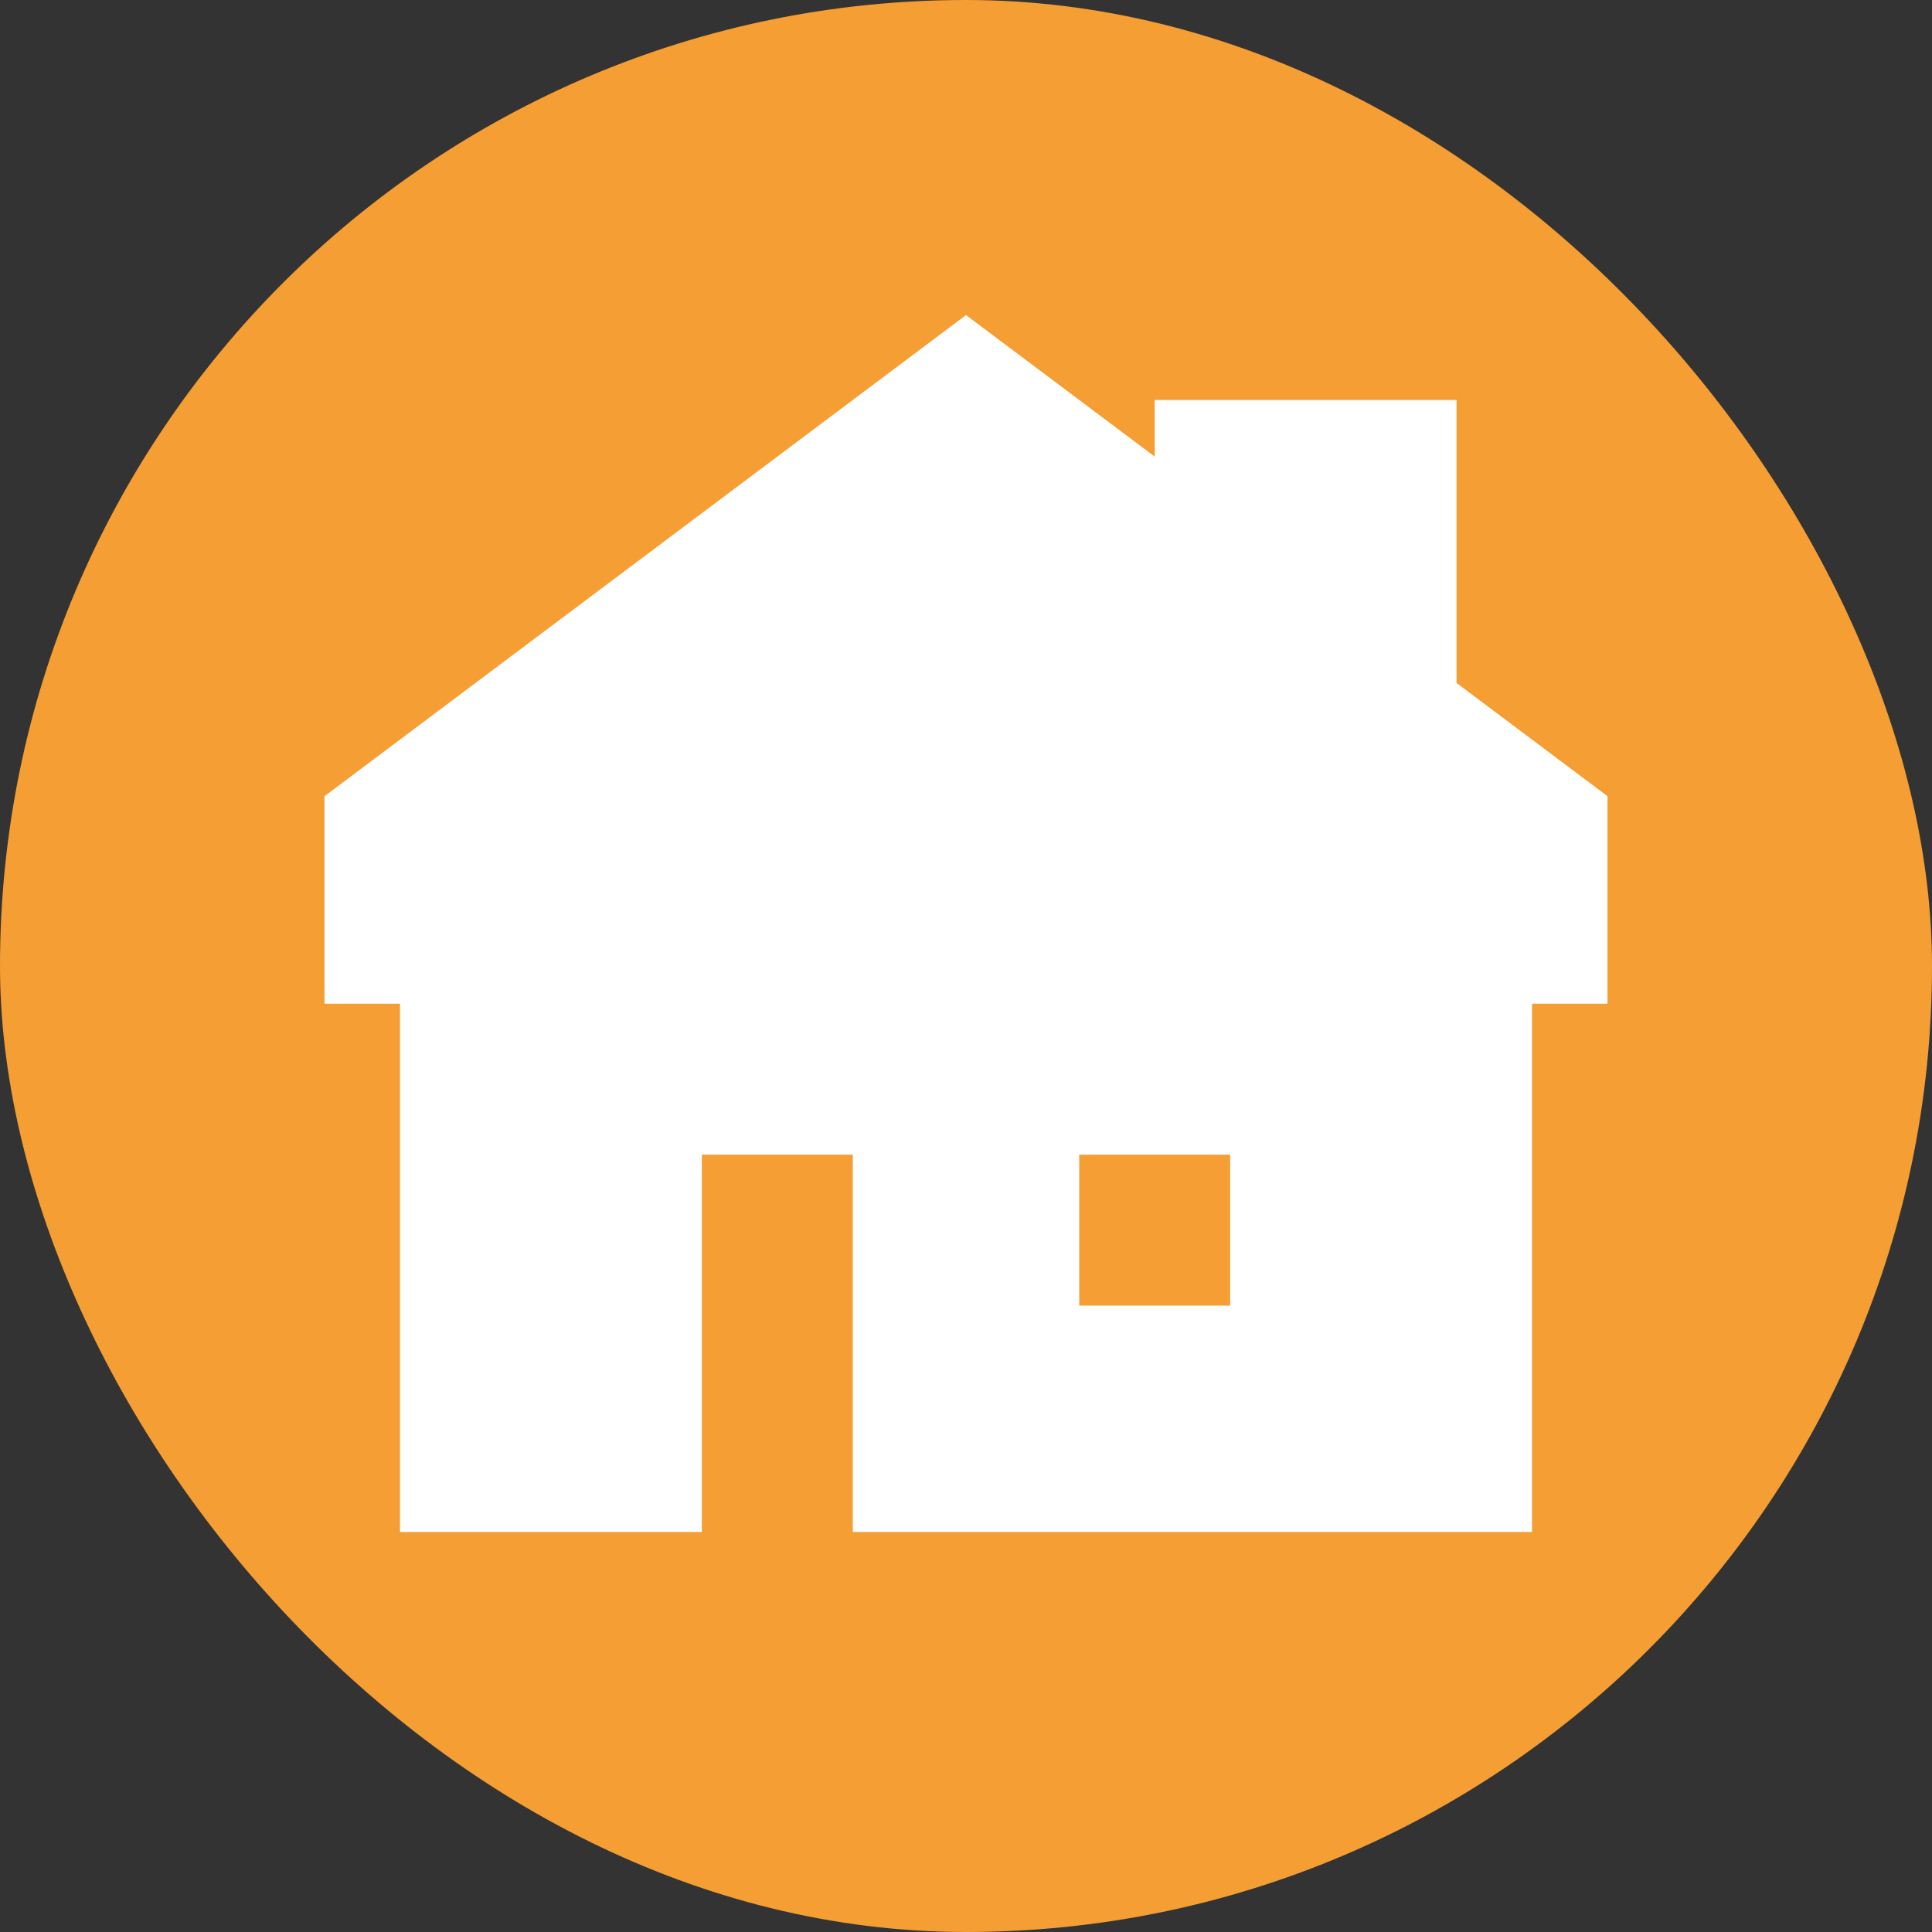
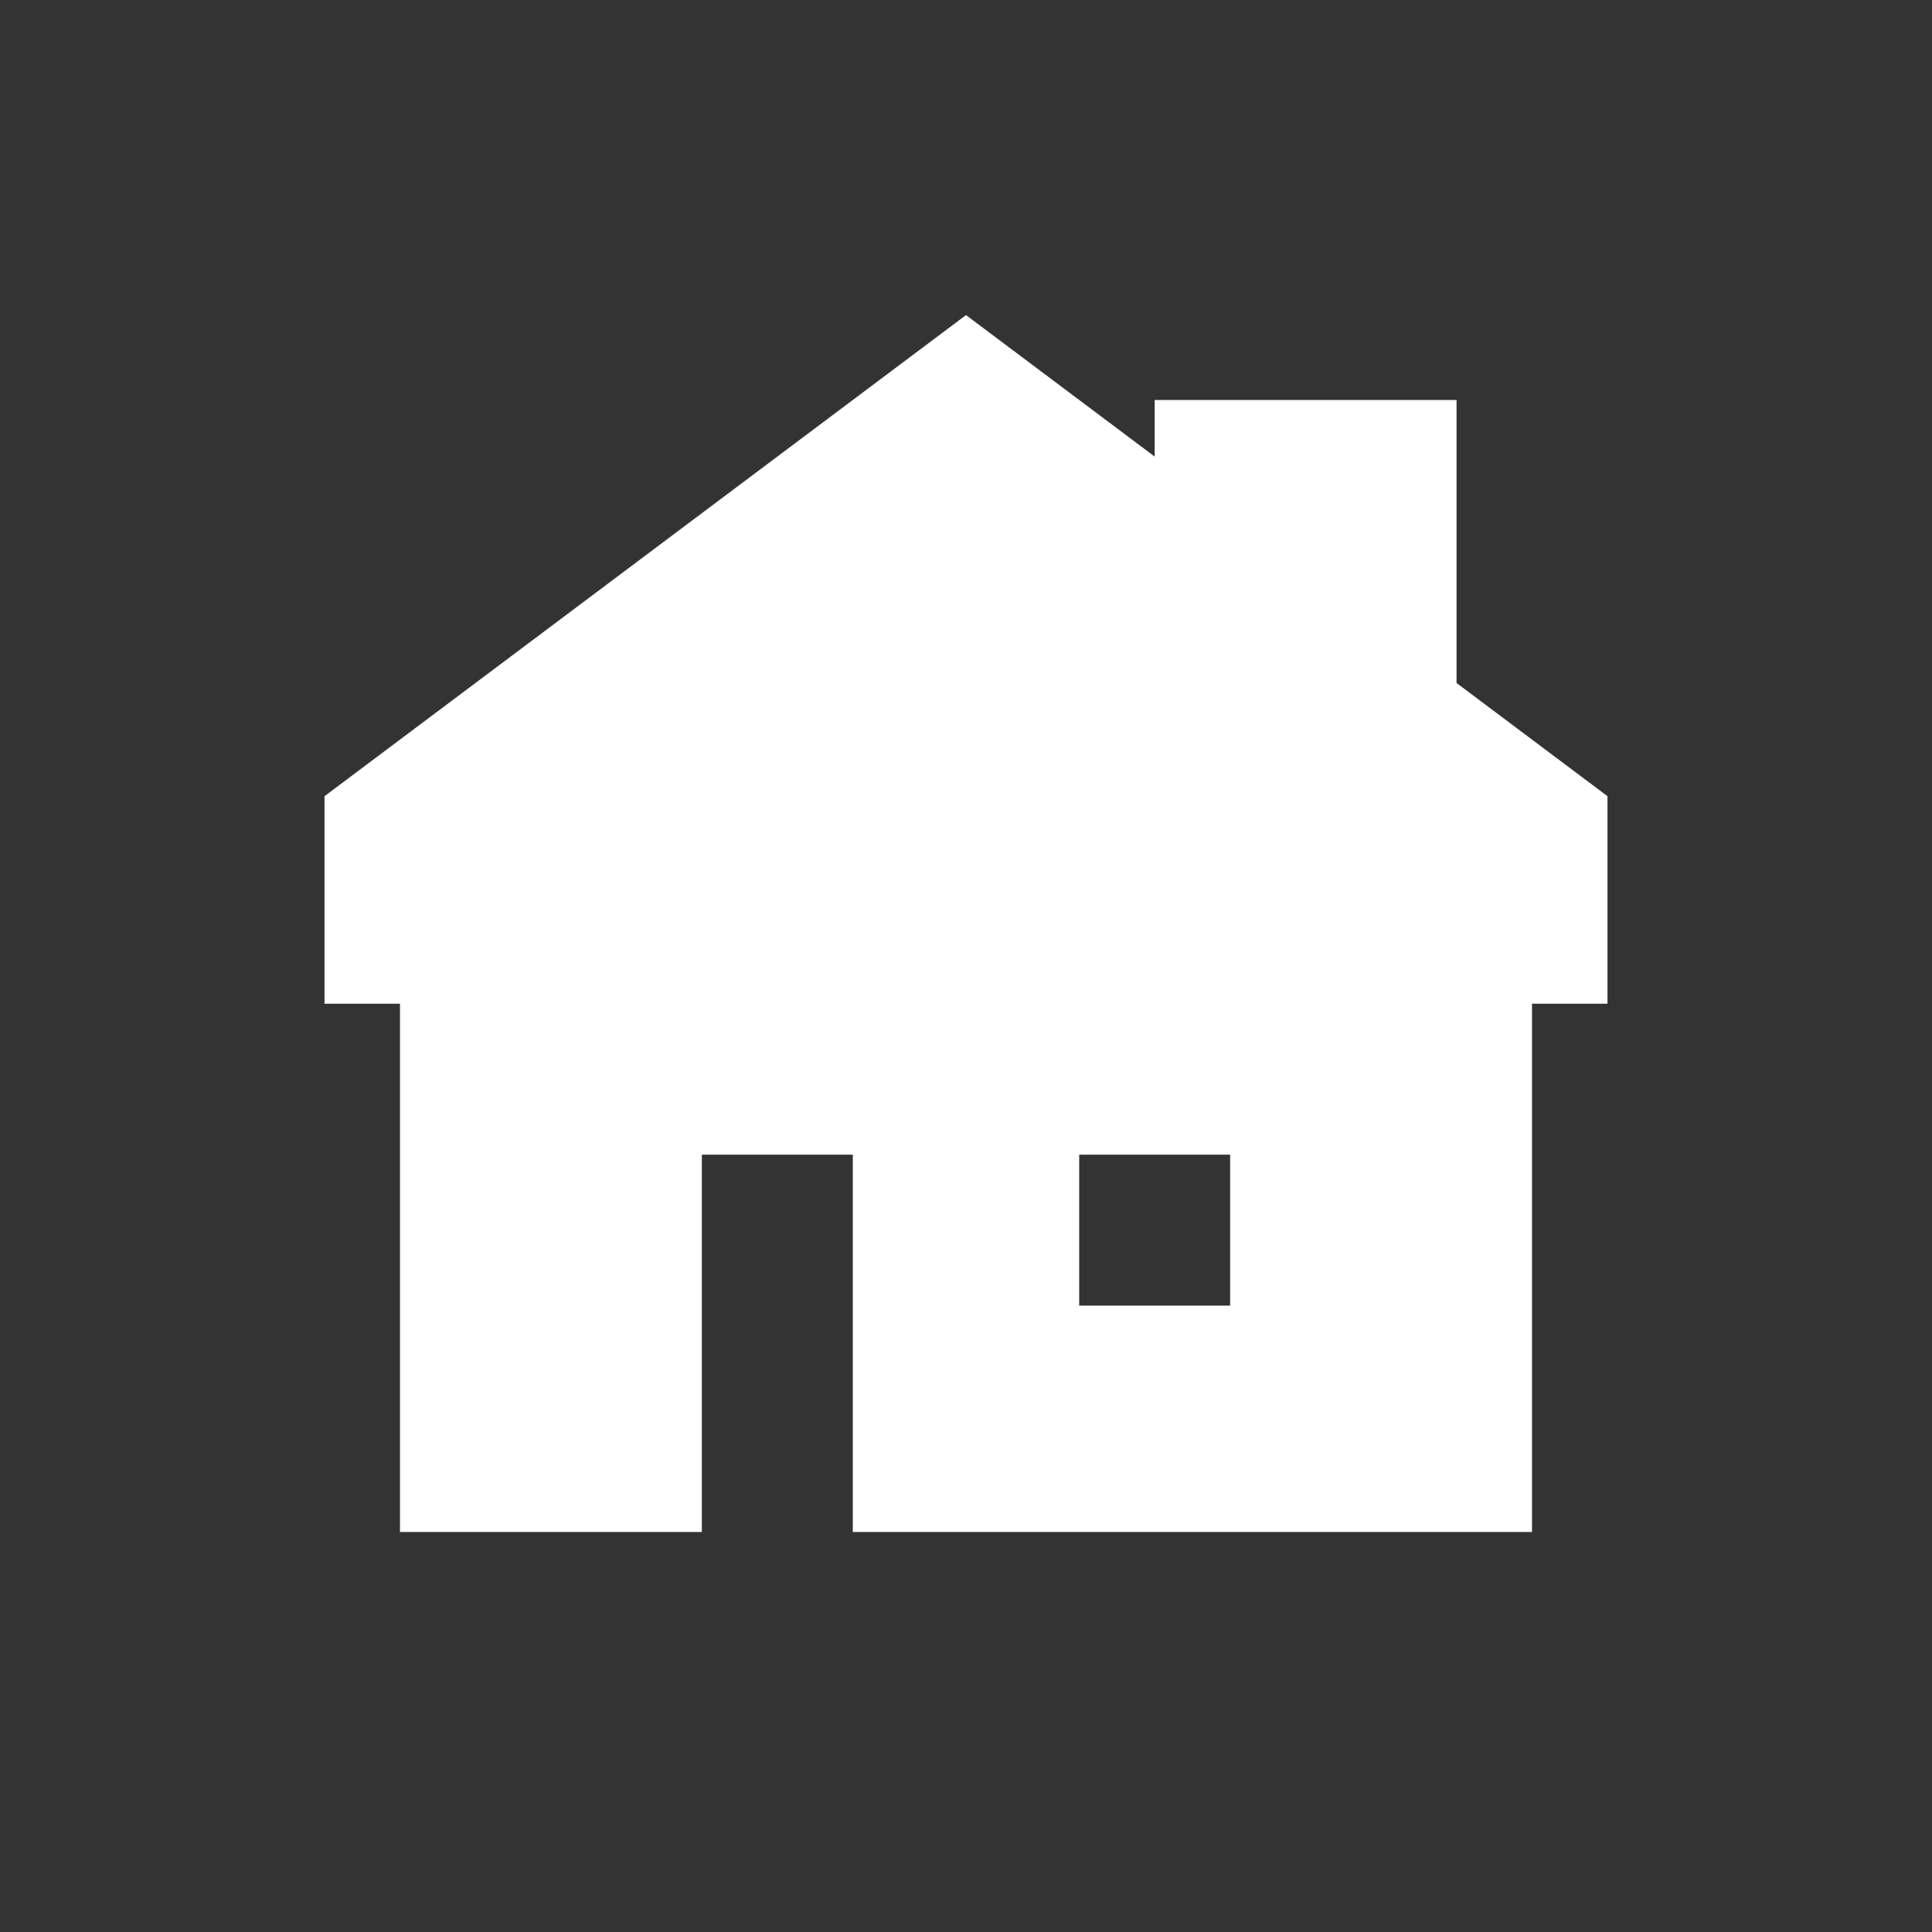
<svg xmlns="http://www.w3.org/2000/svg" width="177px" height="177px" viewBox="-4.8 -4.8 25.60 25.60" fill="none" stroke="#ffffff">
  <rect x="-4.8" y="-4.8" width="25.60" height="25.60" fill="#333333" stroke="none" />
  <g id="SVGRepo_bgCarrier" stroke-width="0" transform="translate(0,0), scale(1)">
-     <rect x="-4.8" y="-4.8" width="25.60" height="25.60" rx="12.8" fill="#f59e33" />
-   </g>
+     </g>
  <g id="SVGRepo_tracerCarrier" stroke-linecap="round" stroke-linejoin="round" />
  <g id="SVGRepo_iconCarrier">
-     <path fill-rule="evenodd" clip-rule="evenodd" d="M8 0L0 6V8H1V15H4V10H7V15H15V8H16V6L14 4.5V1H11V2.25L8 0ZM9 10H12V13H9V10Z" fill="#ffffff" />
+     <path fill-rule="evenodd" clip-rule="evenodd" d="M8 0L0 6V8H1V15H4V10H7V15H15V8H16V6L14 4.5V1H11V2.25L8 0ZM9 10H12V13H9Z" fill="#ffffff" />
  </g>
</svg>